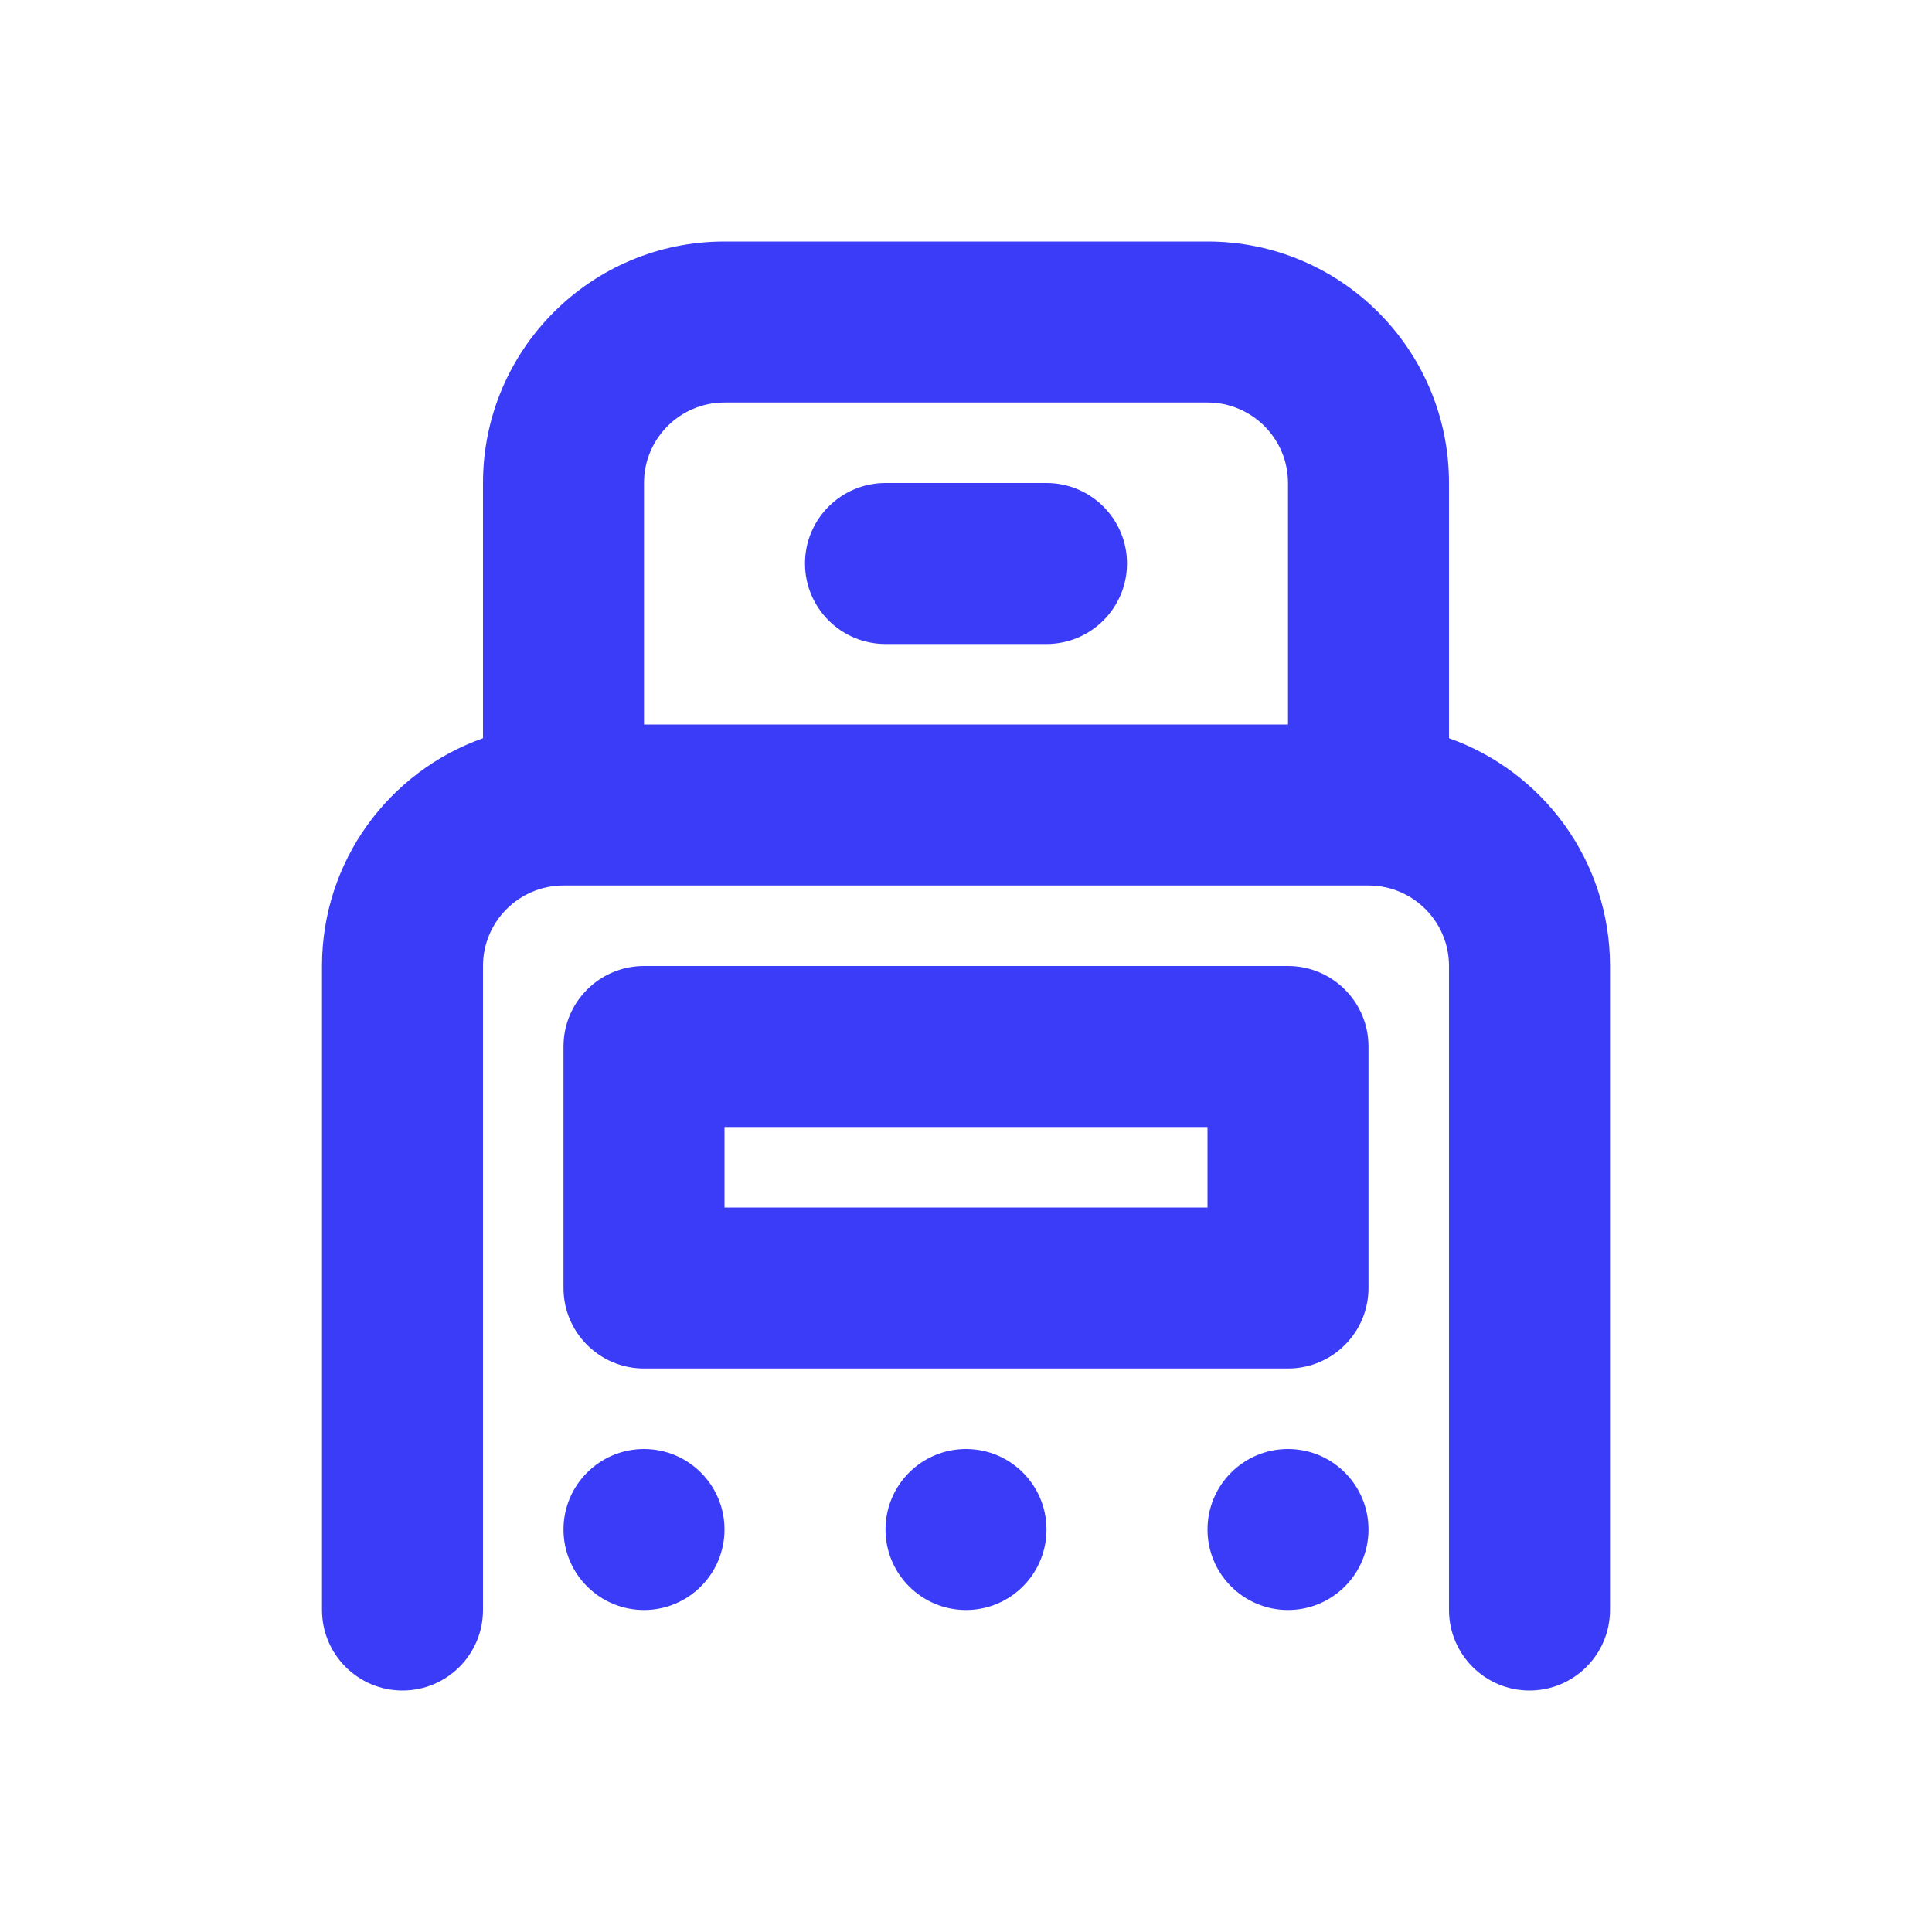
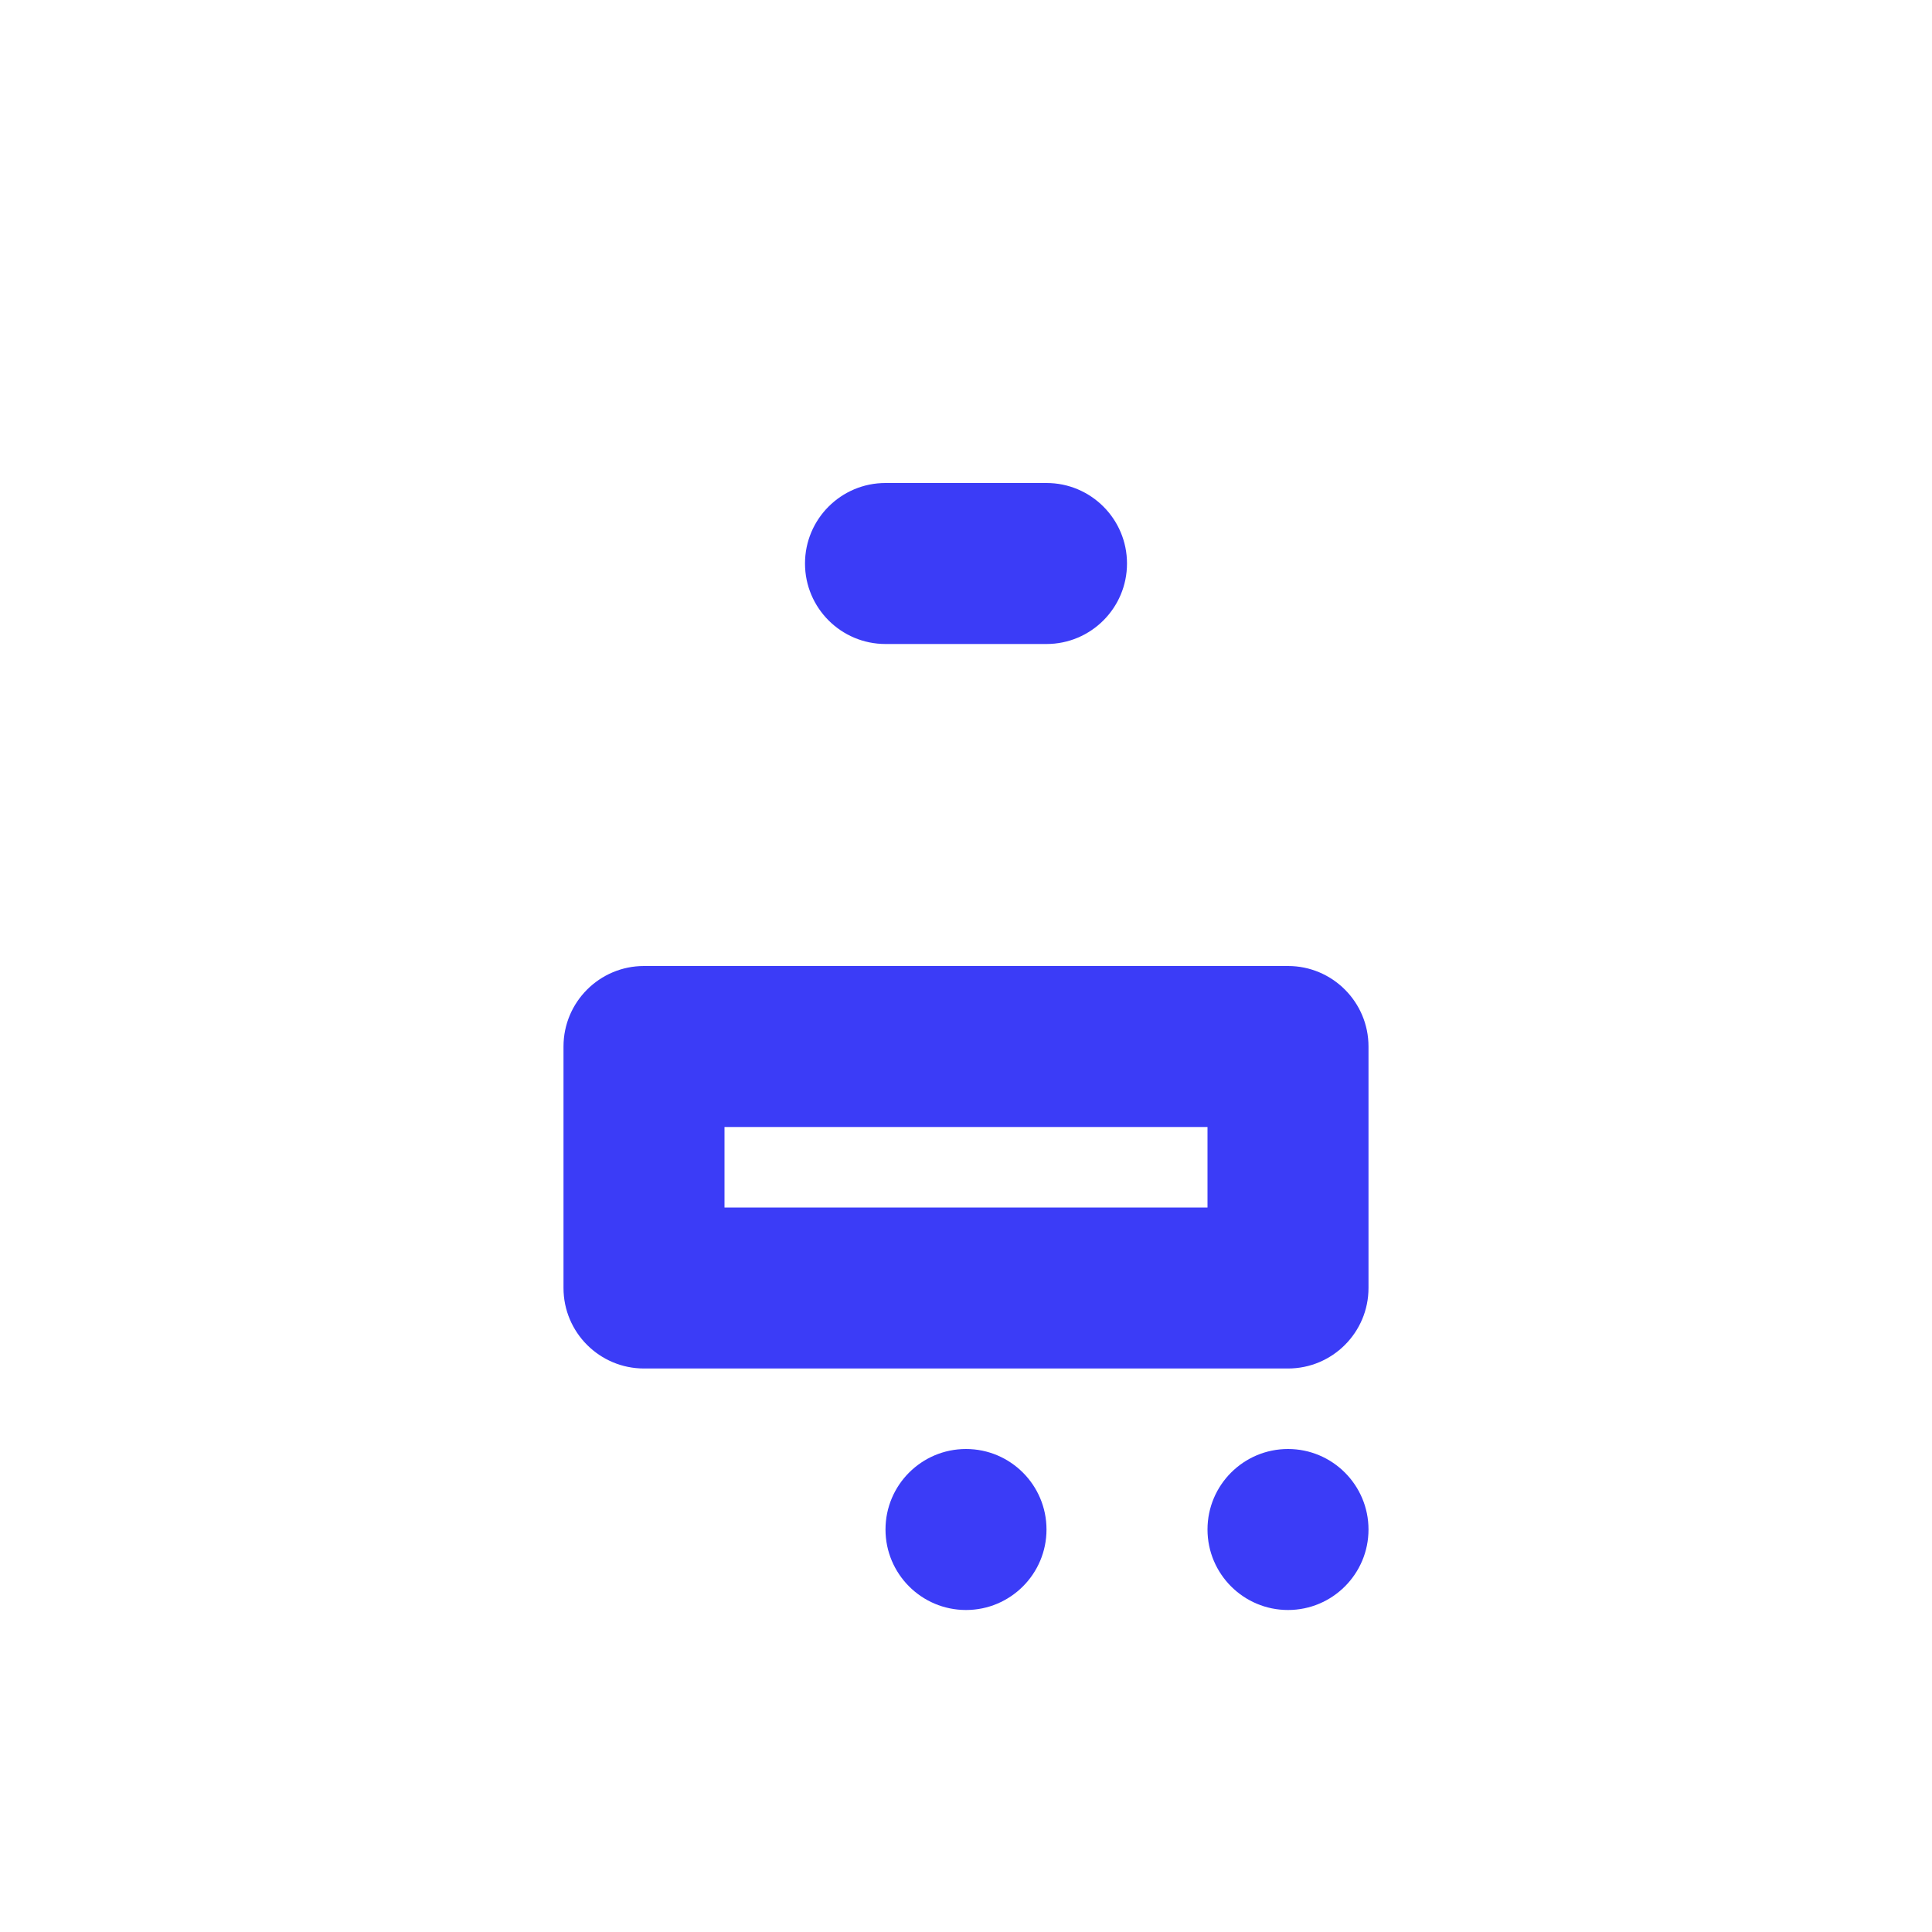
<svg xmlns="http://www.w3.org/2000/svg" width="30" height="30" viewBox="0 0 30 30" fill="none">
  <path d="M13.75 7.5C13.06 7.5 12.5 8.06 12.5 8.75C12.5 9.44 13.06 10 13.75 10H16.25C16.94 10 17.5 9.44 17.5 8.75C17.5 8.06 16.94 7.5 16.25 7.5H13.75Z" fill="#3B3CF7" />
-   <path fill-rule="evenodd" clip-rule="evenodd" d="M5 15C5 13.367 6.044 11.978 7.5 11.463V7.5C7.5 5.429 9.179 3.75 11.25 3.75H18.75C20.821 3.75 22.5 5.429 22.5 7.5V11.463C23.956 11.978 25 13.367 25 15V25C25 25.69 24.44 26.25 23.75 26.25C23.06 26.25 22.5 25.69 22.5 25V15C22.5 14.31 21.94 13.75 21.25 13.75H8.75C8.06 13.75 7.5 14.31 7.5 15V25C7.5 25.69 6.94 26.25 6.25 26.25C5.56 26.25 5 25.69 5 25V15ZM11.25 6.25C10.56 6.25 10 6.81 10 7.5V11.25H20V7.5C20 6.81 19.44 6.25 18.75 6.25H11.25Z" fill="#3B3CF7" />
  <path fill-rule="evenodd" clip-rule="evenodd" d="M8.75 16.25C8.75 15.56 9.31 15 10 15H20C20.69 15 21.25 15.56 21.25 16.25V20C21.25 20.69 20.69 21.25 20 21.25H10C9.31 21.25 8.75 20.69 8.75 20V16.25ZM11.25 17.5V18.75H18.75V17.5H11.25Z" fill="#3B3CF7" />
-   <path d="M10 25C10.69 25 11.25 24.44 11.25 23.75C11.25 23.06 10.69 22.5 10 22.5C9.31 22.5 8.75 23.06 8.75 23.75C8.75 24.44 9.31 25 10 25Z" fill="#3B3CF7" />
  <path d="M16.25 23.75C16.25 24.44 15.69 25 15 25C14.31 25 13.75 24.44 13.75 23.75C13.75 23.06 14.31 22.5 15 22.5C15.69 22.5 16.25 23.06 16.25 23.75Z" fill="#3B3CF7" />
  <path d="M20 25C20.69 25 21.25 24.44 21.25 23.75C21.25 23.06 20.69 22.5 20 22.5C19.31 22.5 18.75 23.06 18.75 23.75C18.75 24.44 19.31 25 20 25Z" fill="#3B3CF7" />
</svg>